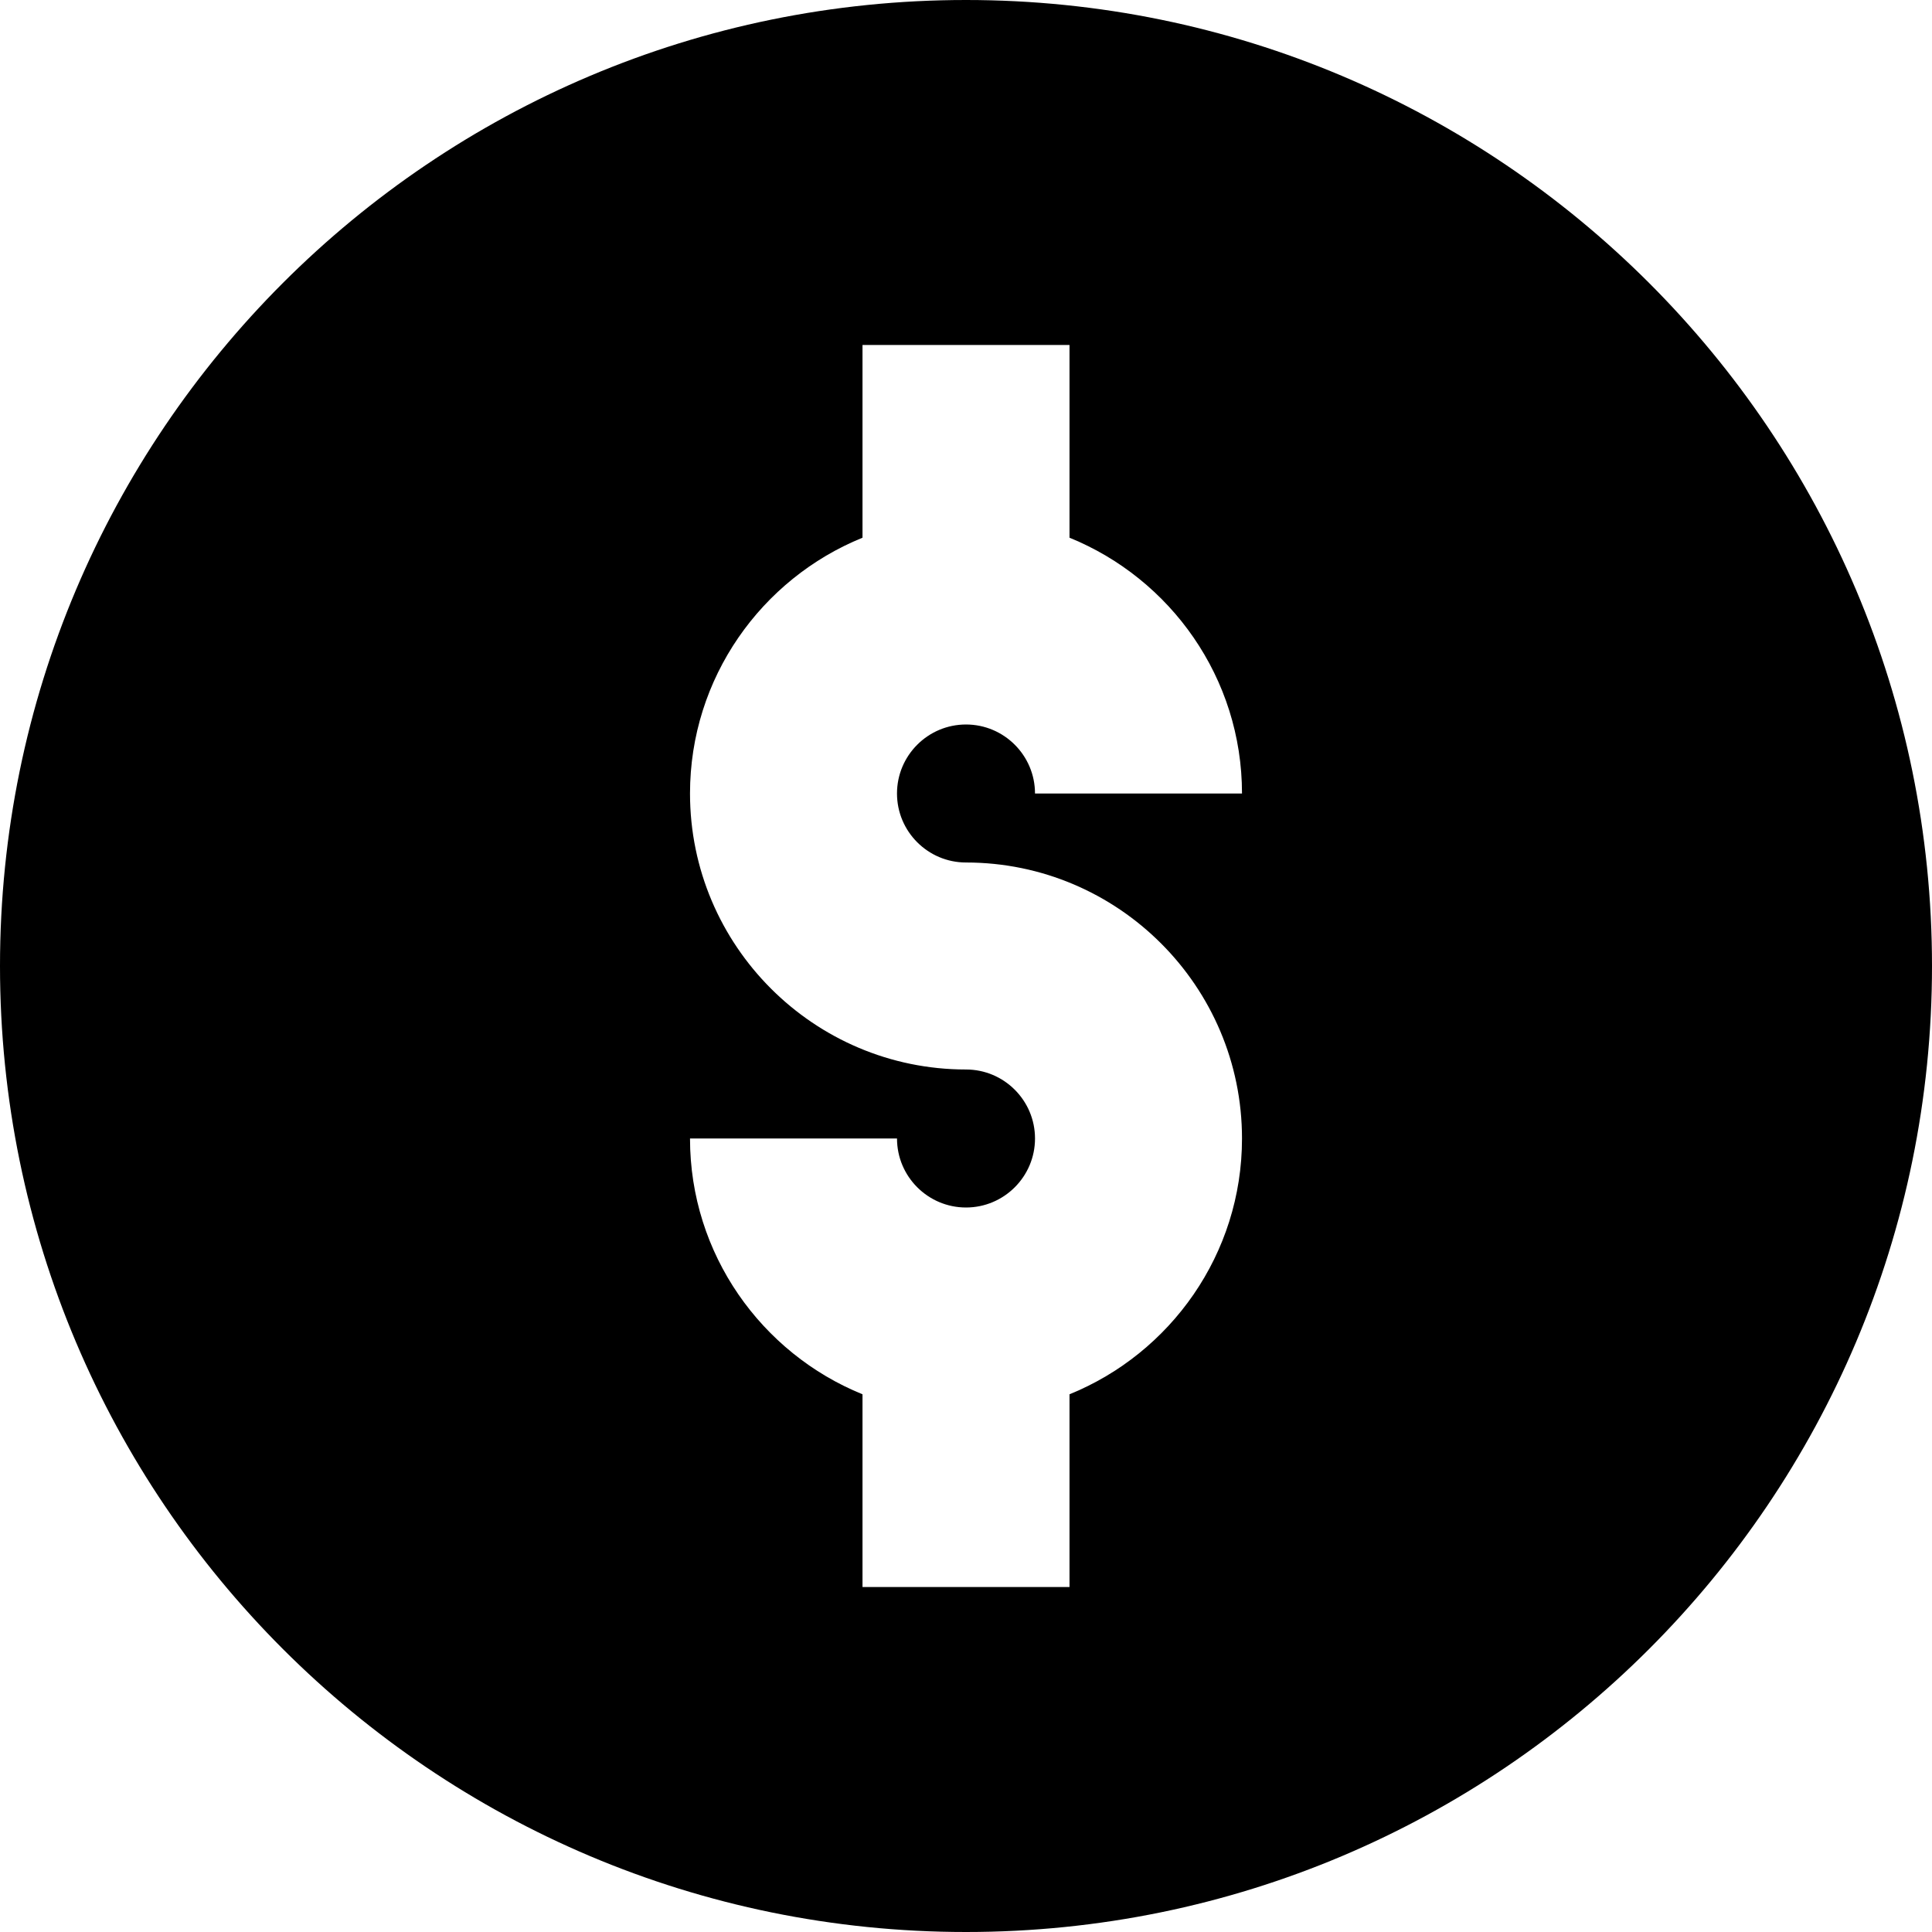
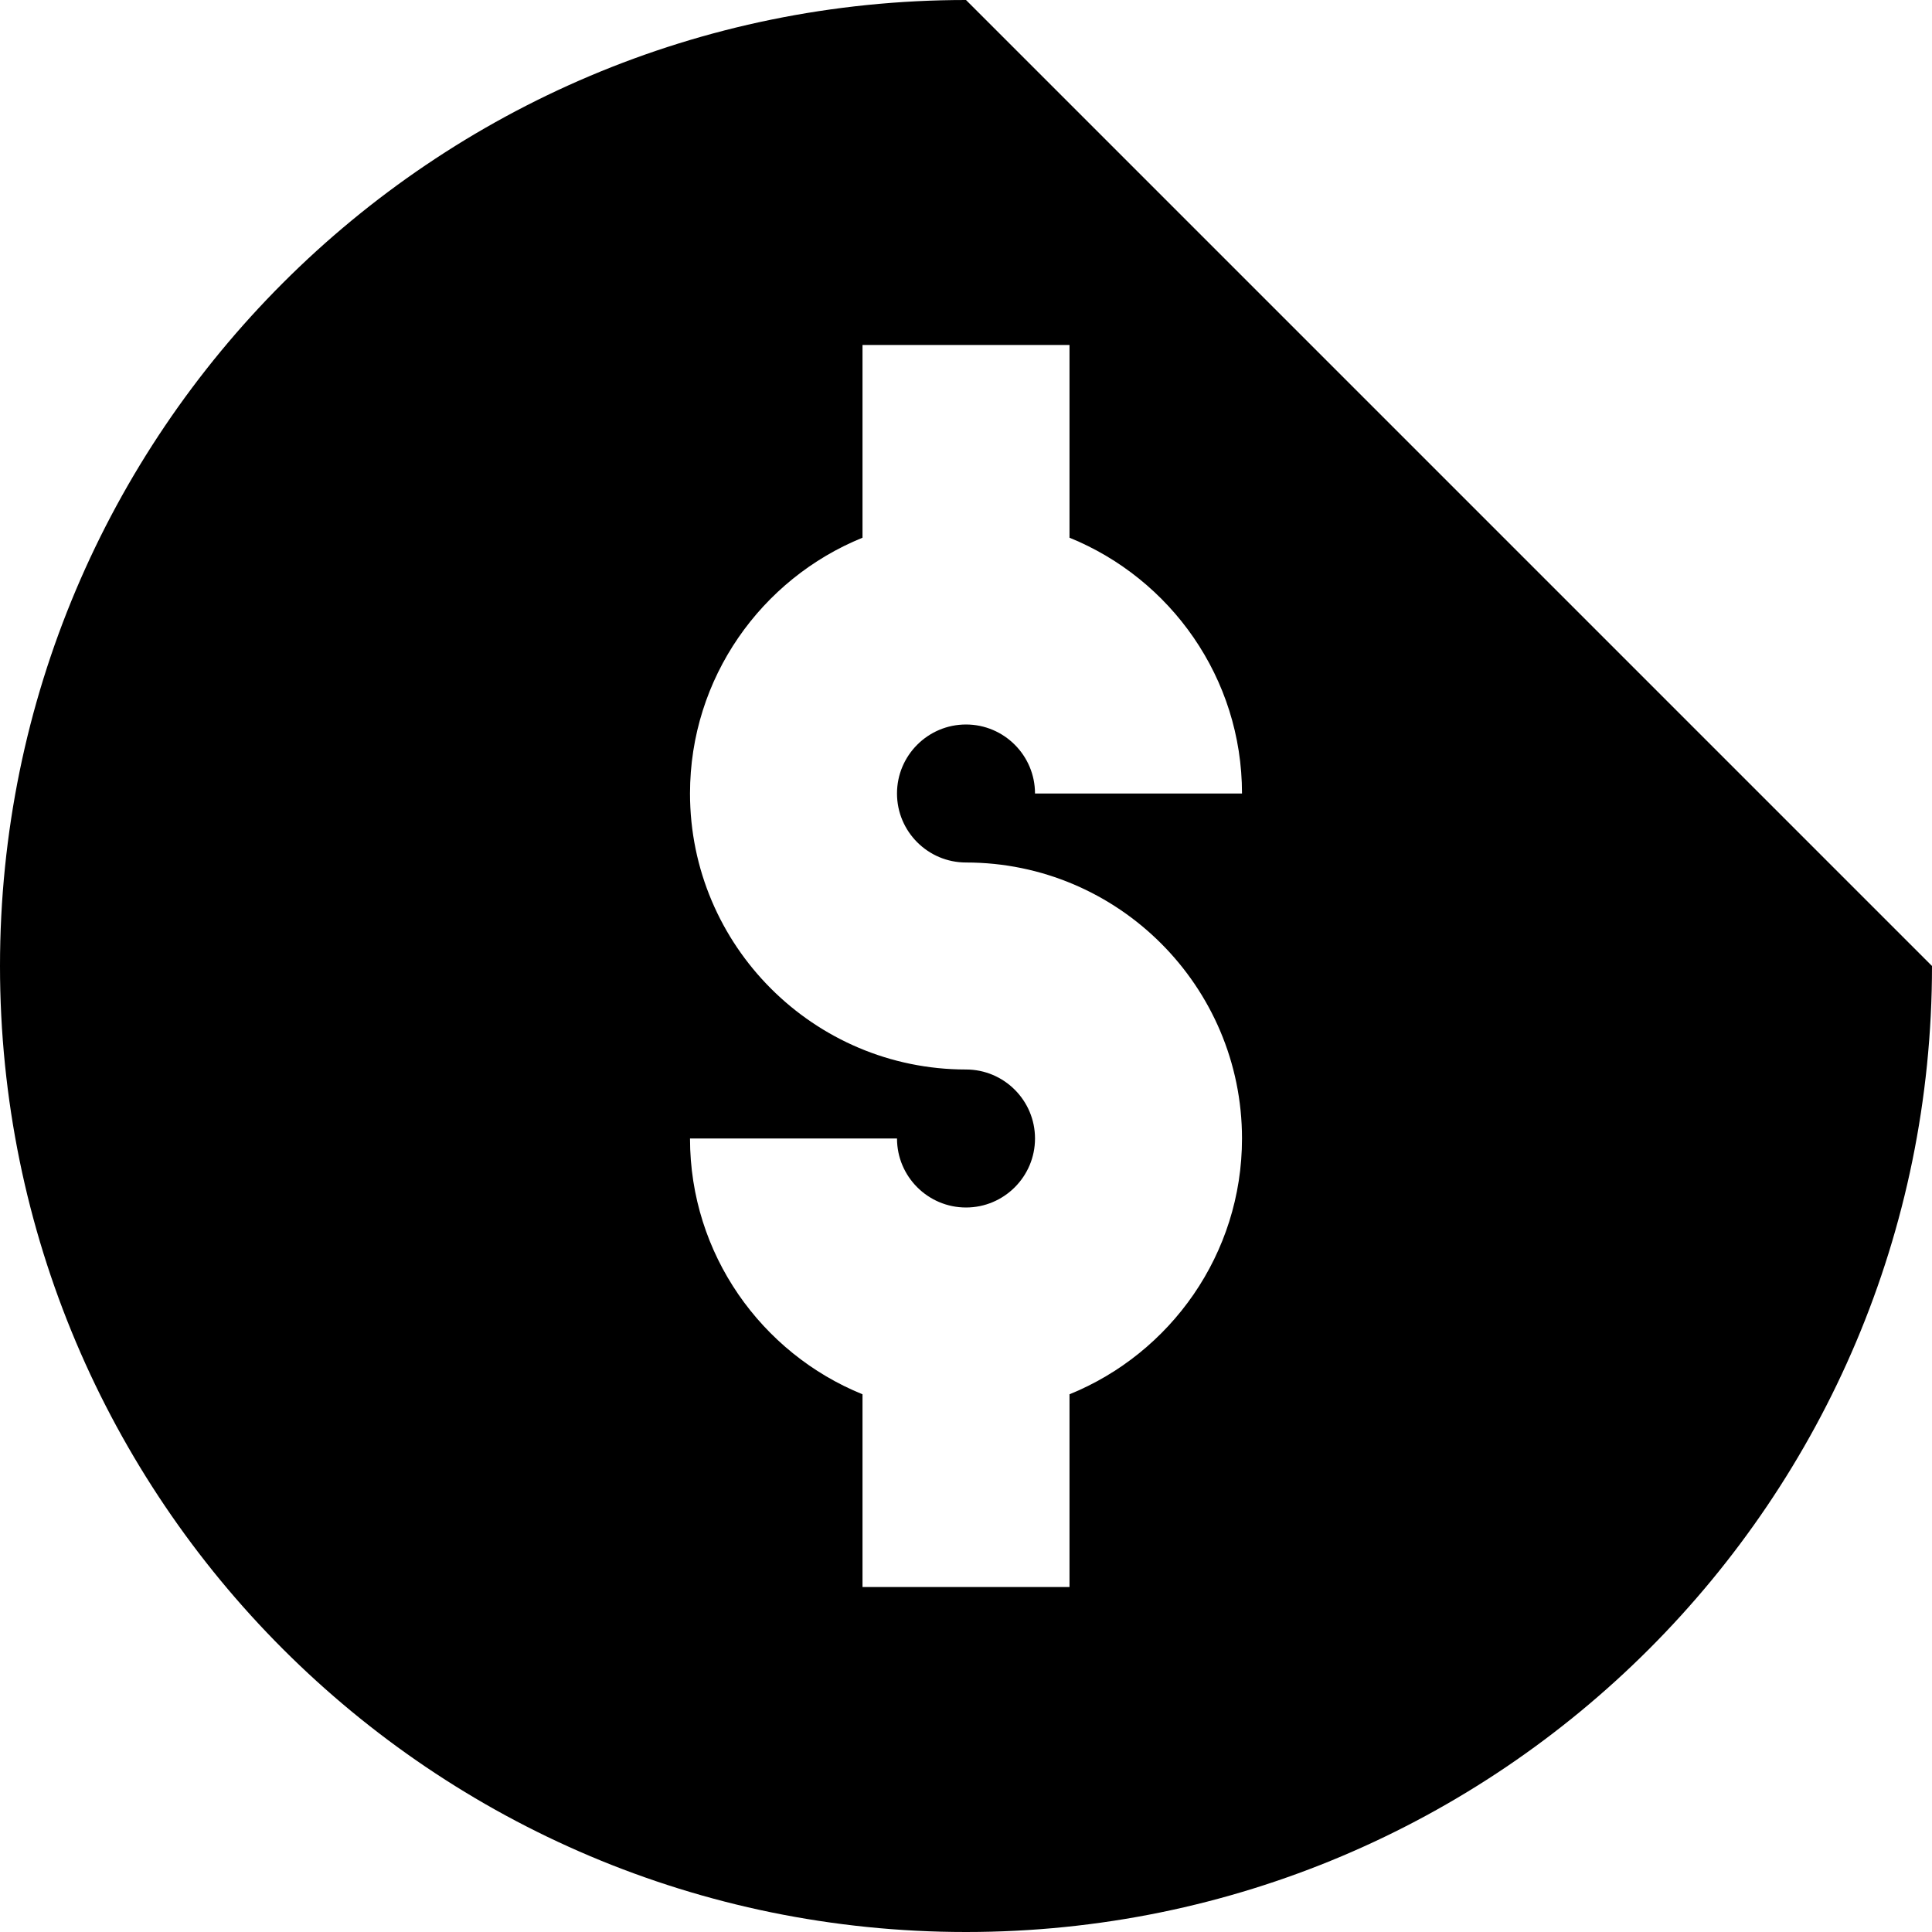
<svg xmlns="http://www.w3.org/2000/svg" fill="#000000" height="800px" width="800px" version="1.1" id="Layer_1" viewBox="0 0 512 512" xml:space="preserve">
  <g>
    <g>
-       <path d="M256,0C114.615,0,0,114.615,0,256s114.615,256,256,256s256-114.615,256-256S397.385,0,256,0z M256,228.571    c40.331,0,73.143,32.812,73.143,73.143c0,30.634-18.939,56.912-45.714,67.787v51.07h-54.857v-51.07    c-26.776-10.875-45.714-37.153-45.714-67.787h54.857c0,10.083,8.203,18.286,18.286,18.286s18.286-8.203,18.286-18.286    s-8.203-18.286-18.286-18.286c-40.331,0-73.143-32.812-73.143-73.143c0-30.634,18.939-56.912,45.714-67.787v-51.07h54.857v51.07    c26.776,10.875,45.714,37.153,45.714,67.787h-54.857c0-10.083-8.203-18.286-18.286-18.286s-18.286,8.203-18.286,18.286    C237.714,220.368,245.917,228.571,256,228.571z" />
+       <path d="M256,0C114.615,0,0,114.615,0,256s114.615,256,256,256s256-114.615,256-256z M256,228.571    c40.331,0,73.143,32.812,73.143,73.143c0,30.634-18.939,56.912-45.714,67.787v51.07h-54.857v-51.07    c-26.776-10.875-45.714-37.153-45.714-67.787h54.857c0,10.083,8.203,18.286,18.286,18.286s18.286-8.203,18.286-18.286    s-8.203-18.286-18.286-18.286c-40.331,0-73.143-32.812-73.143-73.143c0-30.634,18.939-56.912,45.714-67.787v-51.07h54.857v51.07    c26.776,10.875,45.714,37.153,45.714,67.787h-54.857c0-10.083-8.203-18.286-18.286-18.286s-18.286,8.203-18.286,18.286    C237.714,220.368,245.917,228.571,256,228.571z" />
    </g>
  </g>
</svg>